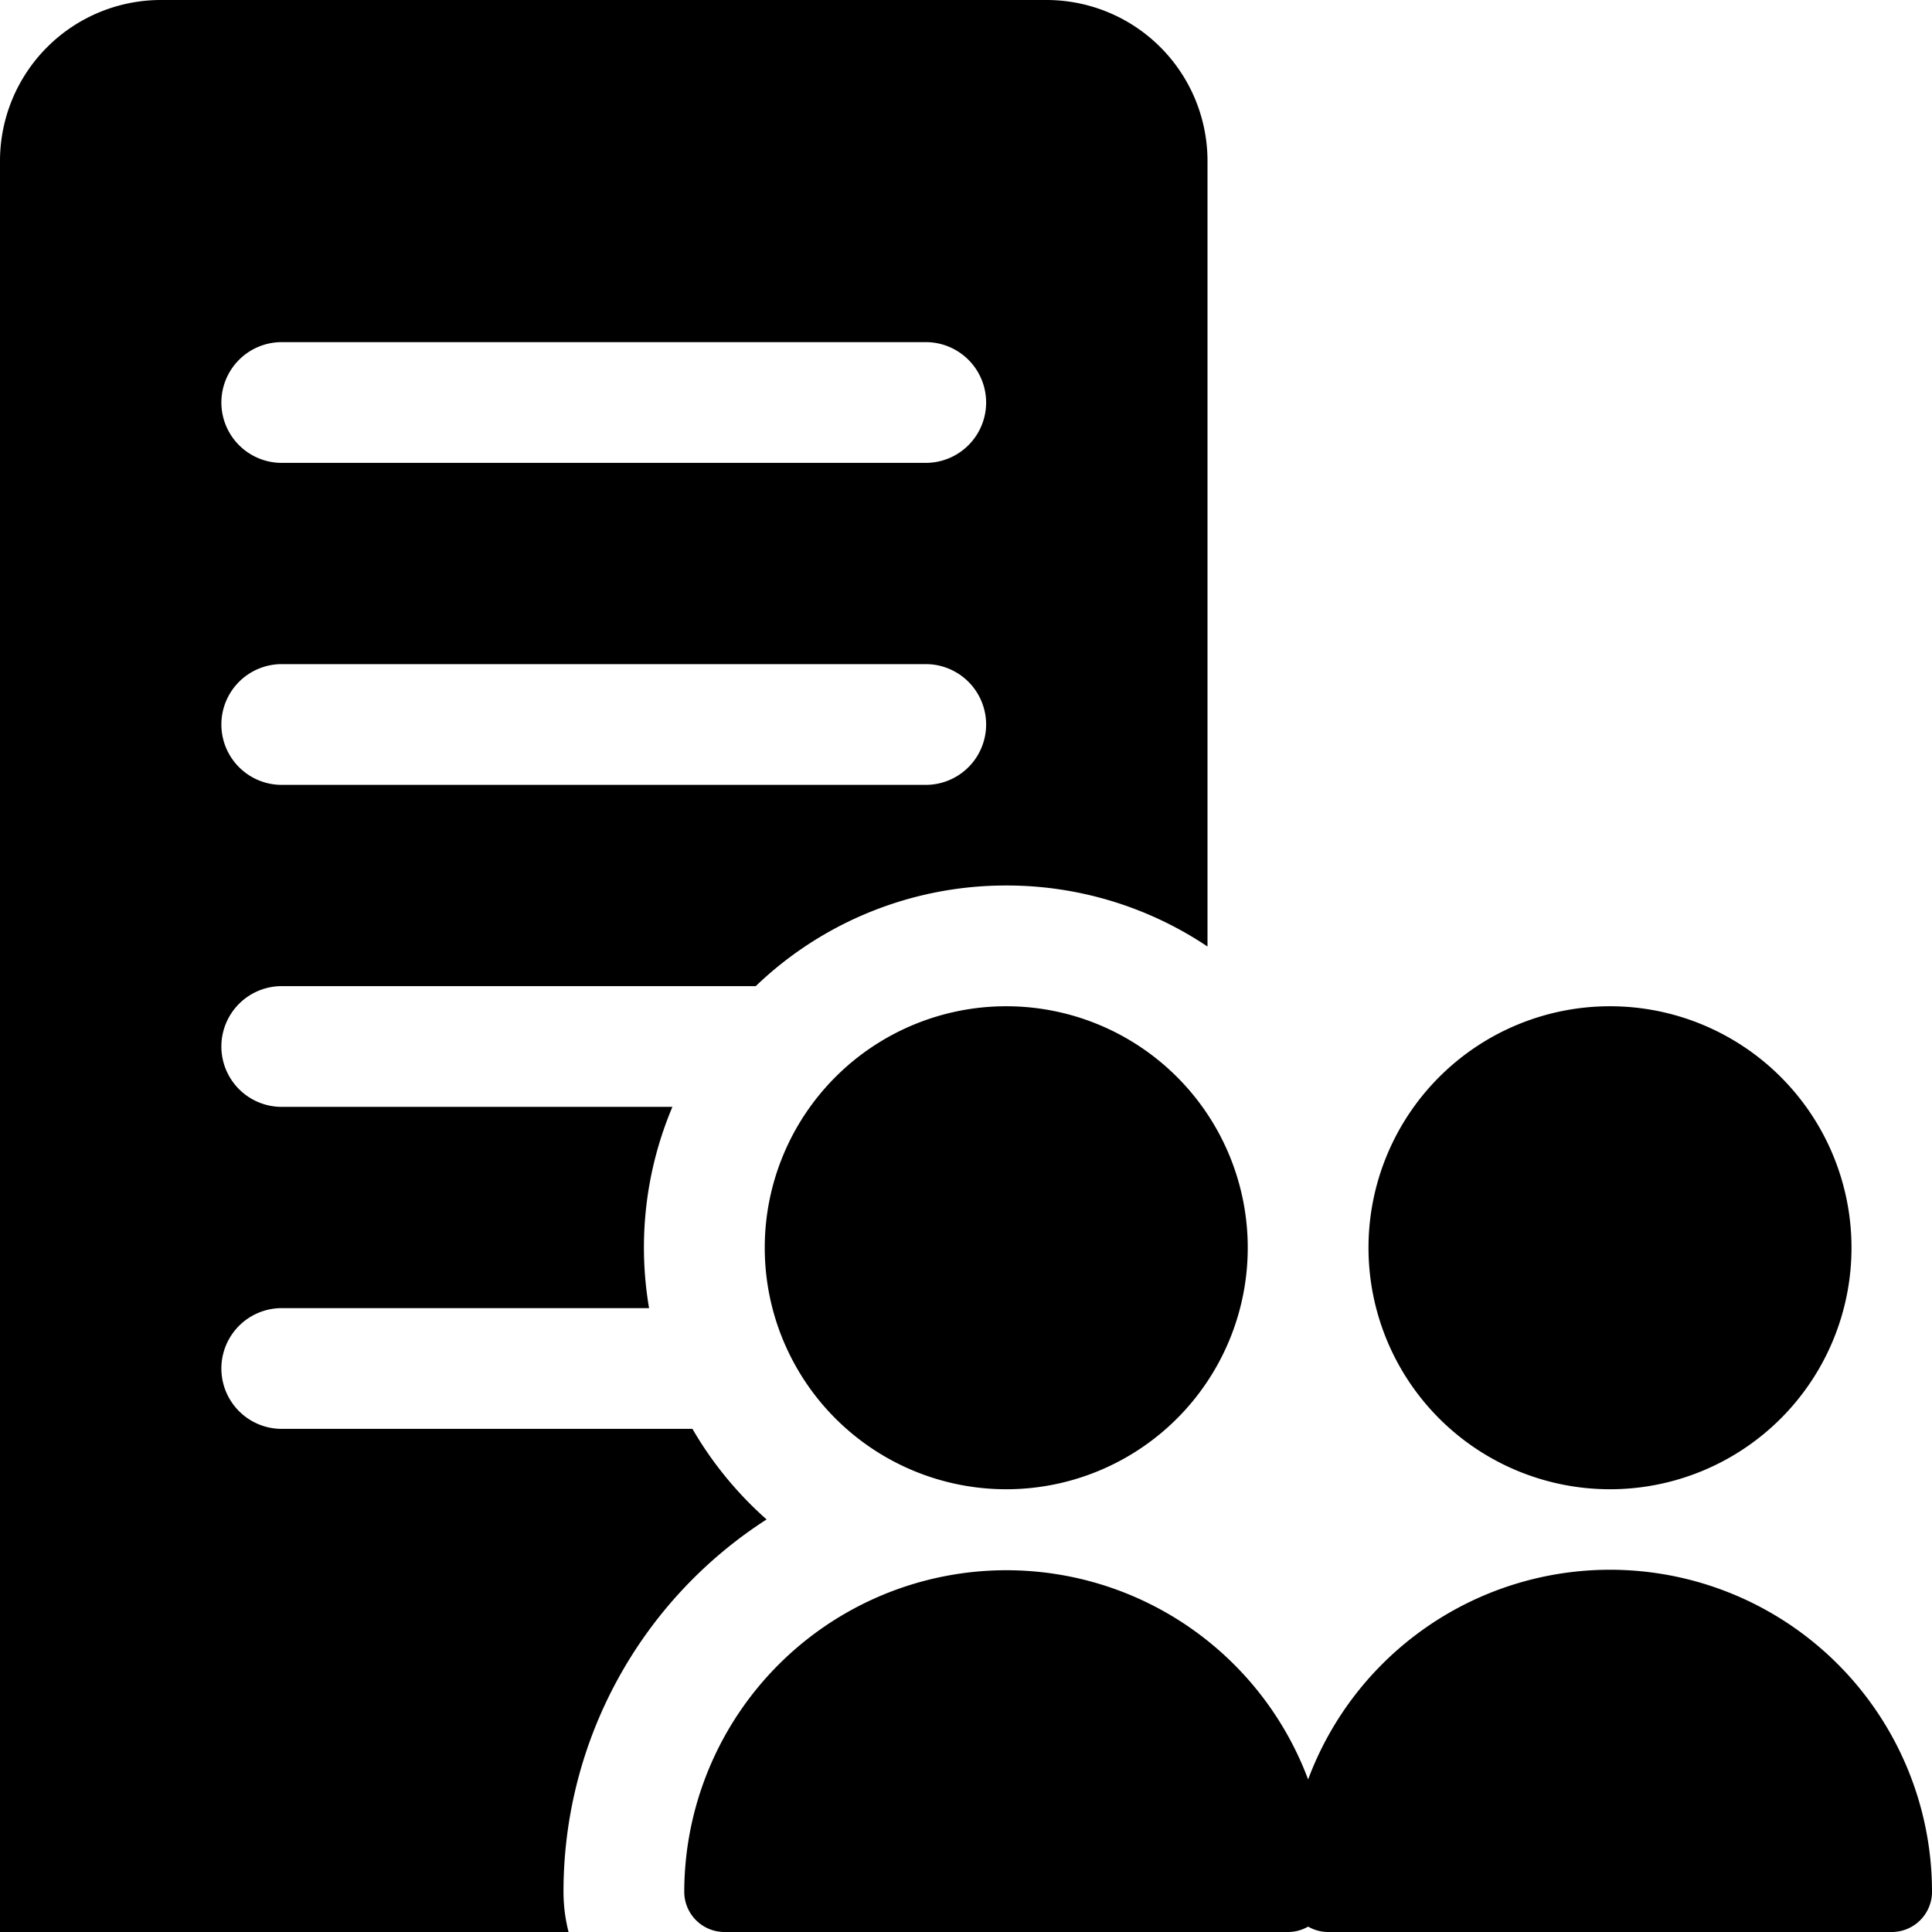
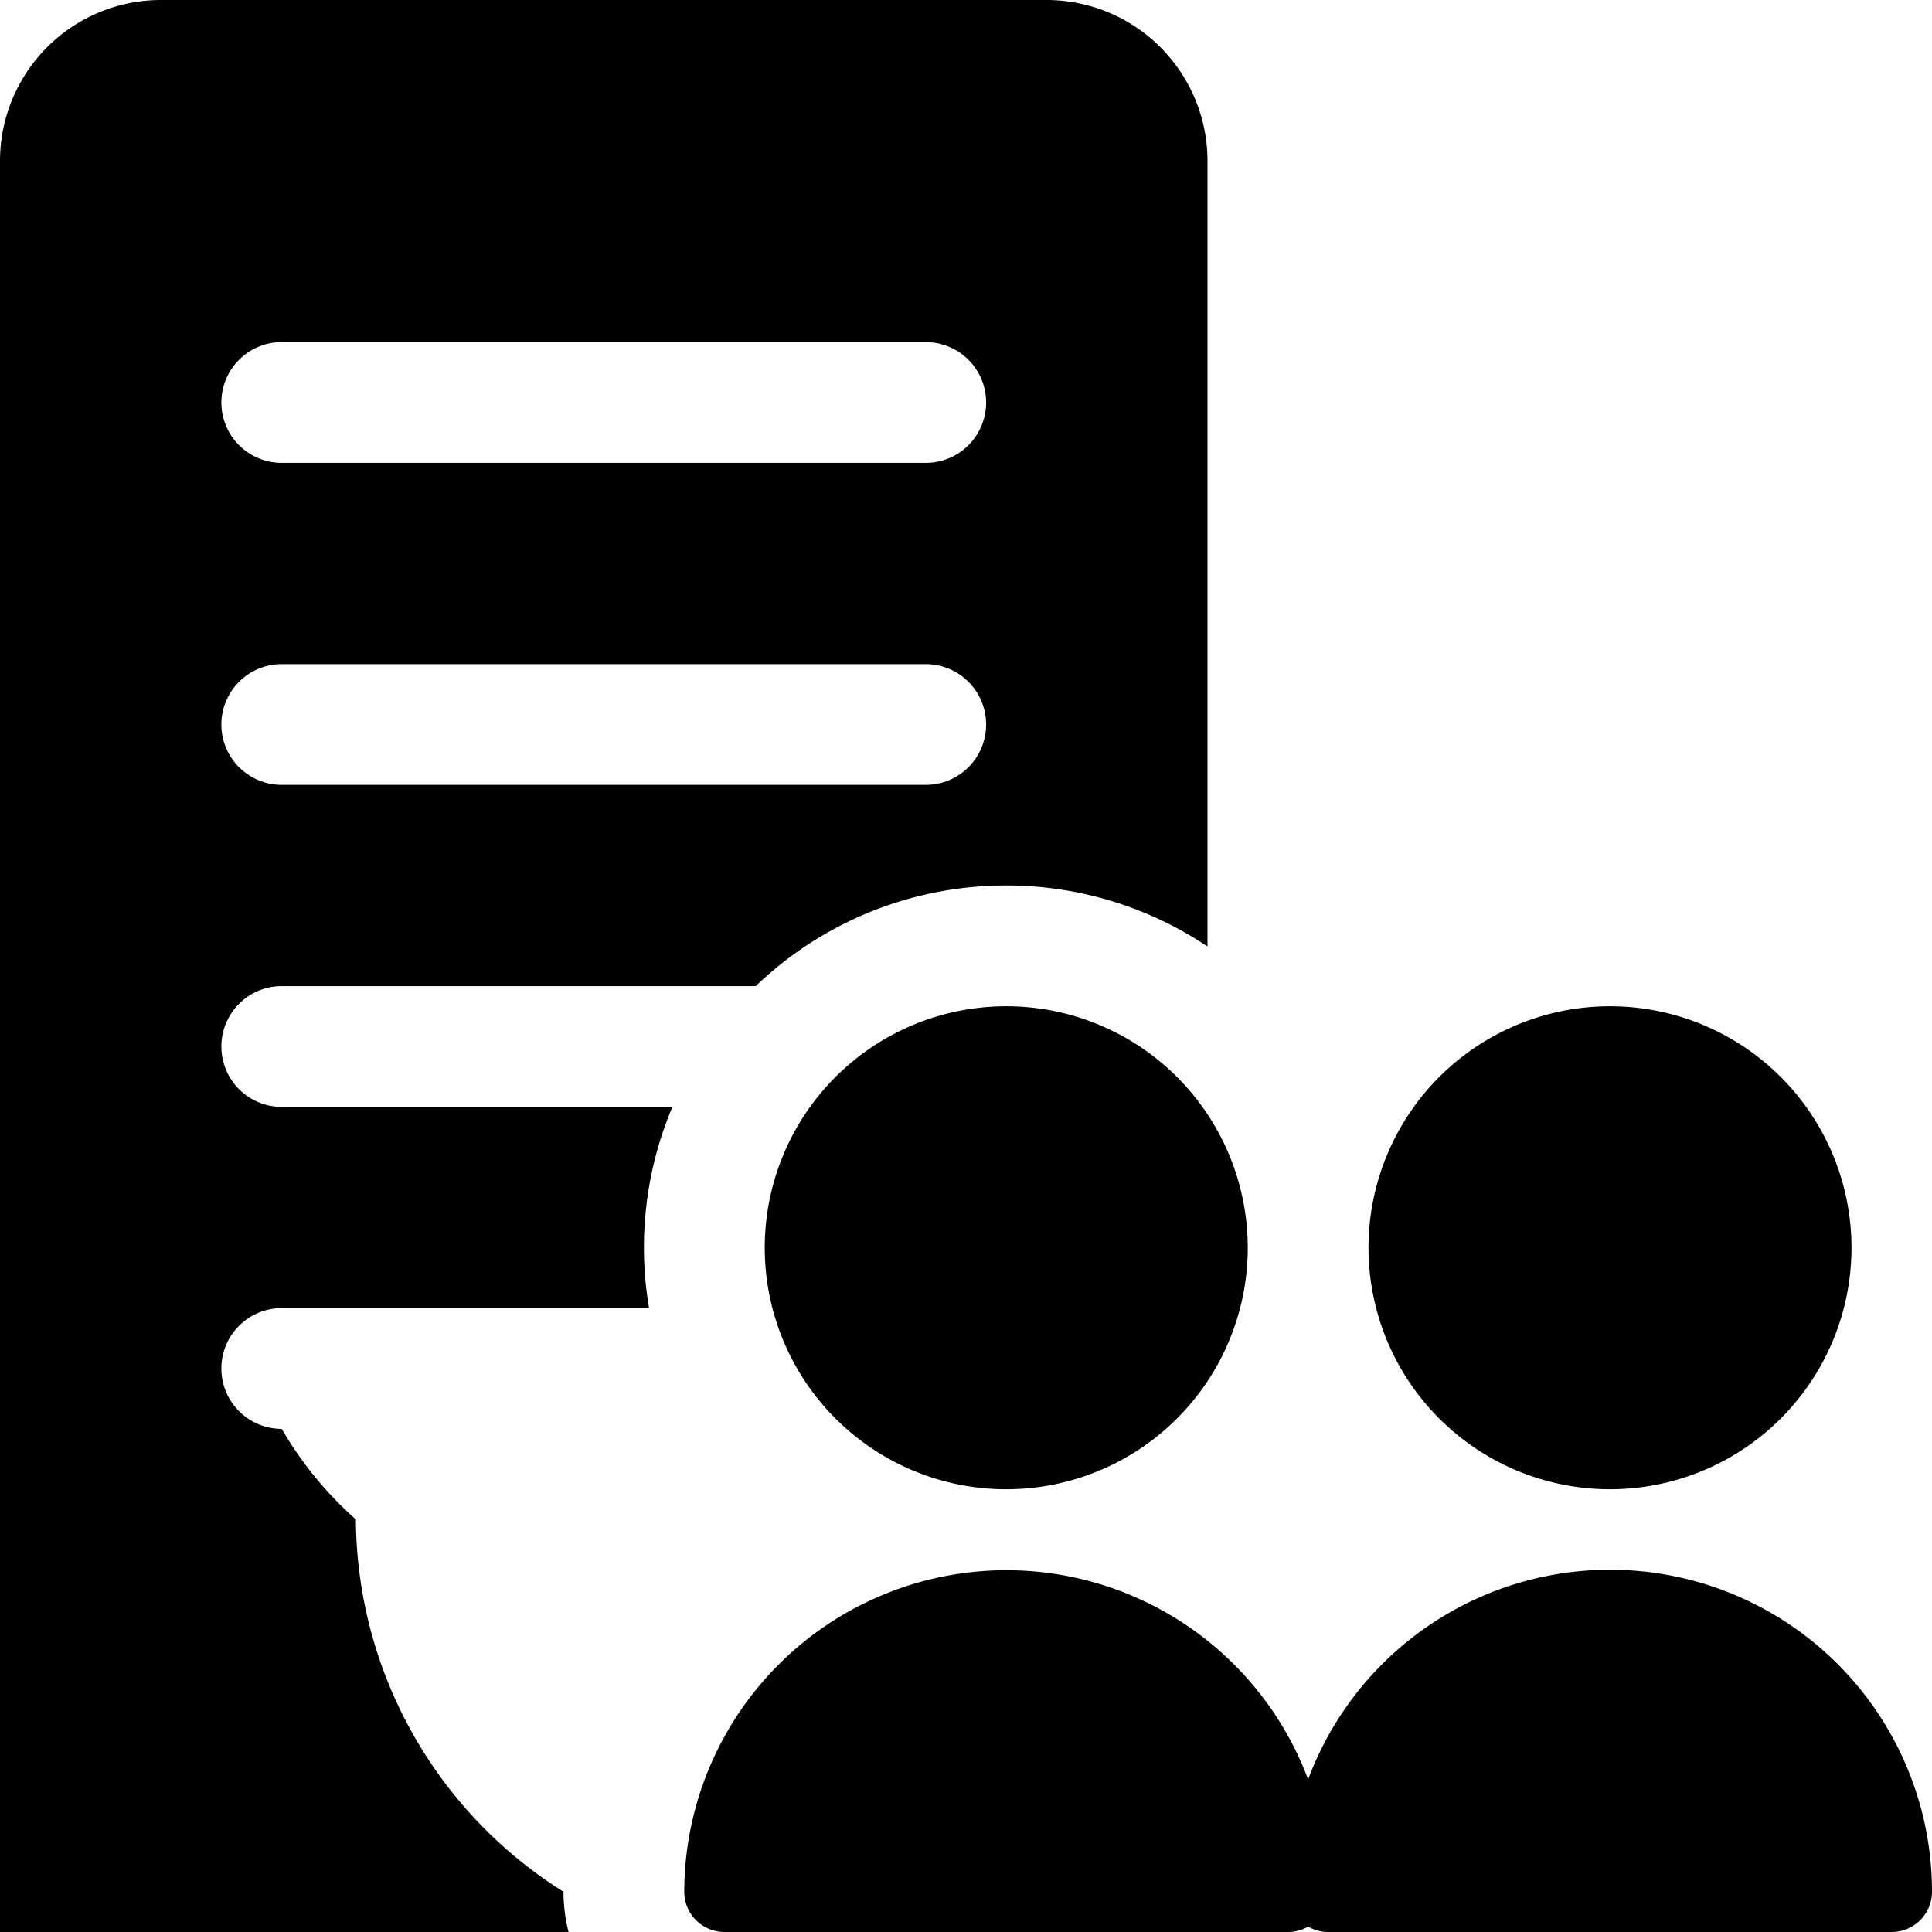
<svg xmlns="http://www.w3.org/2000/svg" fill="none" viewBox="0 0 24 24">
-   <path fill="#000000" fill-rule="evenodd" d="M0 2a2 2 0 0 1 2 -2h11a2 2 0 0 1 2 2v9.758A4.478 4.478 0 0 0 12.5 11a4.485 4.485 0 0 0 -3.112 1.25H3.5a0.75 0.75 0 0 0 0 1.5h4.853a4.486 4.486 0 0 0 -0.29 2.5H3.5a0.75 0.75 0 0 0 0 1.5h5.102c0.245 0.423 0.557 0.803 0.921 1.125A5.496 5.496 0 0 0 7 23.5c0 0.173 0.022 0.34 0.063 0.5H0V2Zm2.75 3a0.75 0.75 0 0 1 0.75 -0.75h8a0.75 0.75 0 0 1 0 1.5h-8A0.75 0.75 0 0 1 2.75 5Zm0.75 3.25a0.75 0.75 0 0 0 0 1.5h8a0.75 0.75 0 0 0 0 -1.5h-8Zm9 10.25a3 3 0 1 0 0 -6 3 3 0 0 0 0 6Zm10.5 -3a3 3 0 1 1 -6 0 3 3 0 0 1 6 0Zm-3 4a4.002 4.002 0 0 0 -3.75 2.605A4.002 4.002 0 0 0 8.5 23.5a0.5 0.5 0 0 0 0.5 0.5h7a0.497 0.497 0 0 0 0.25 -0.067 0.497 0.497 0 0 0 0.25 0.067h7a0.5 0.5 0 0 0 0.5 -0.5 4 4 0 0 0 -4 -4Z" clip-rule="evenodd" stroke-width="1" />
+   <path fill="#000000" fill-rule="evenodd" d="M0 2a2 2 0 0 1 2 -2h11a2 2 0 0 1 2 2v9.758A4.478 4.478 0 0 0 12.5 11a4.485 4.485 0 0 0 -3.112 1.25H3.5a0.75 0.75 0 0 0 0 1.5h4.853a4.486 4.486 0 0 0 -0.29 2.5H3.5a0.75 0.75 0 0 0 0 1.5c0.245 0.423 0.557 0.803 0.921 1.125A5.496 5.496 0 0 0 7 23.5c0 0.173 0.022 0.34 0.063 0.5H0V2Zm2.75 3a0.75 0.75 0 0 1 0.75 -0.75h8a0.75 0.75 0 0 1 0 1.5h-8A0.75 0.75 0 0 1 2.75 5Zm0.75 3.25a0.75 0.75 0 0 0 0 1.5h8a0.75 0.75 0 0 0 0 -1.5h-8Zm9 10.25a3 3 0 1 0 0 -6 3 3 0 0 0 0 6Zm10.5 -3a3 3 0 1 1 -6 0 3 3 0 0 1 6 0Zm-3 4a4.002 4.002 0 0 0 -3.75 2.605A4.002 4.002 0 0 0 8.5 23.5a0.5 0.5 0 0 0 0.5 0.5h7a0.497 0.497 0 0 0 0.25 -0.067 0.497 0.497 0 0 0 0.25 0.067h7a0.5 0.5 0 0 0 0.5 -0.5 4 4 0 0 0 -4 -4Z" clip-rule="evenodd" stroke-width="1" />
</svg>